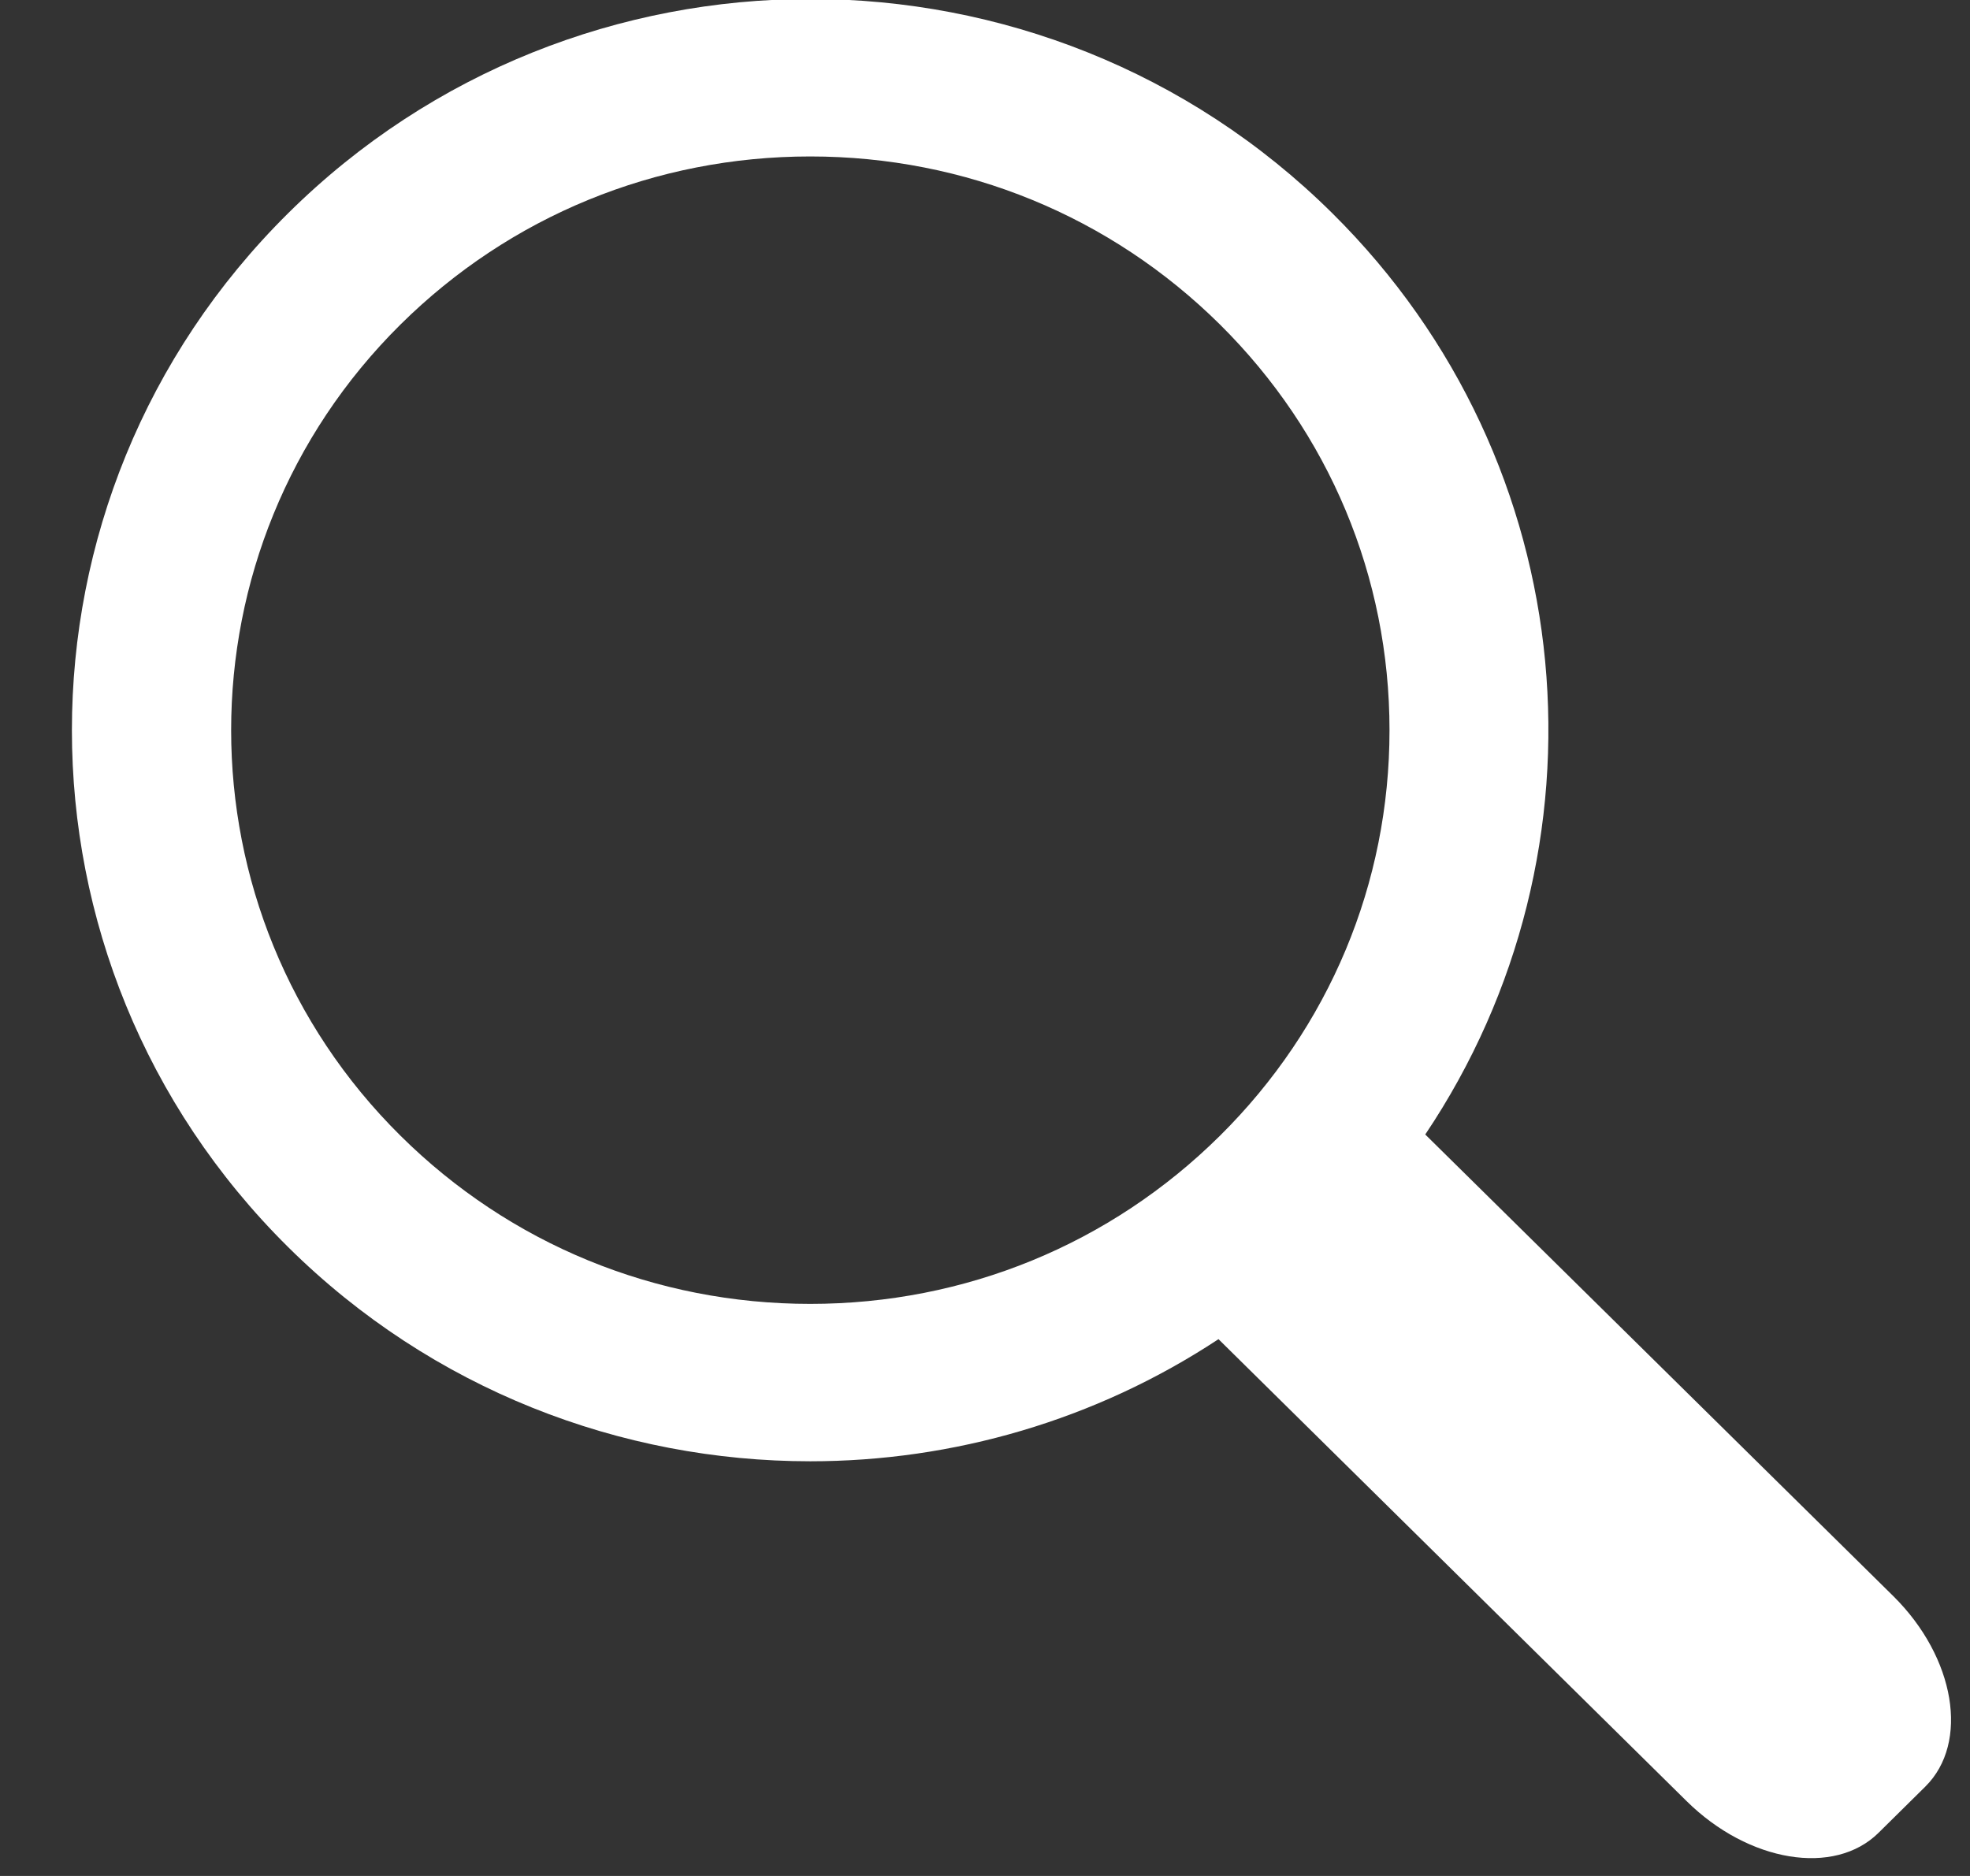
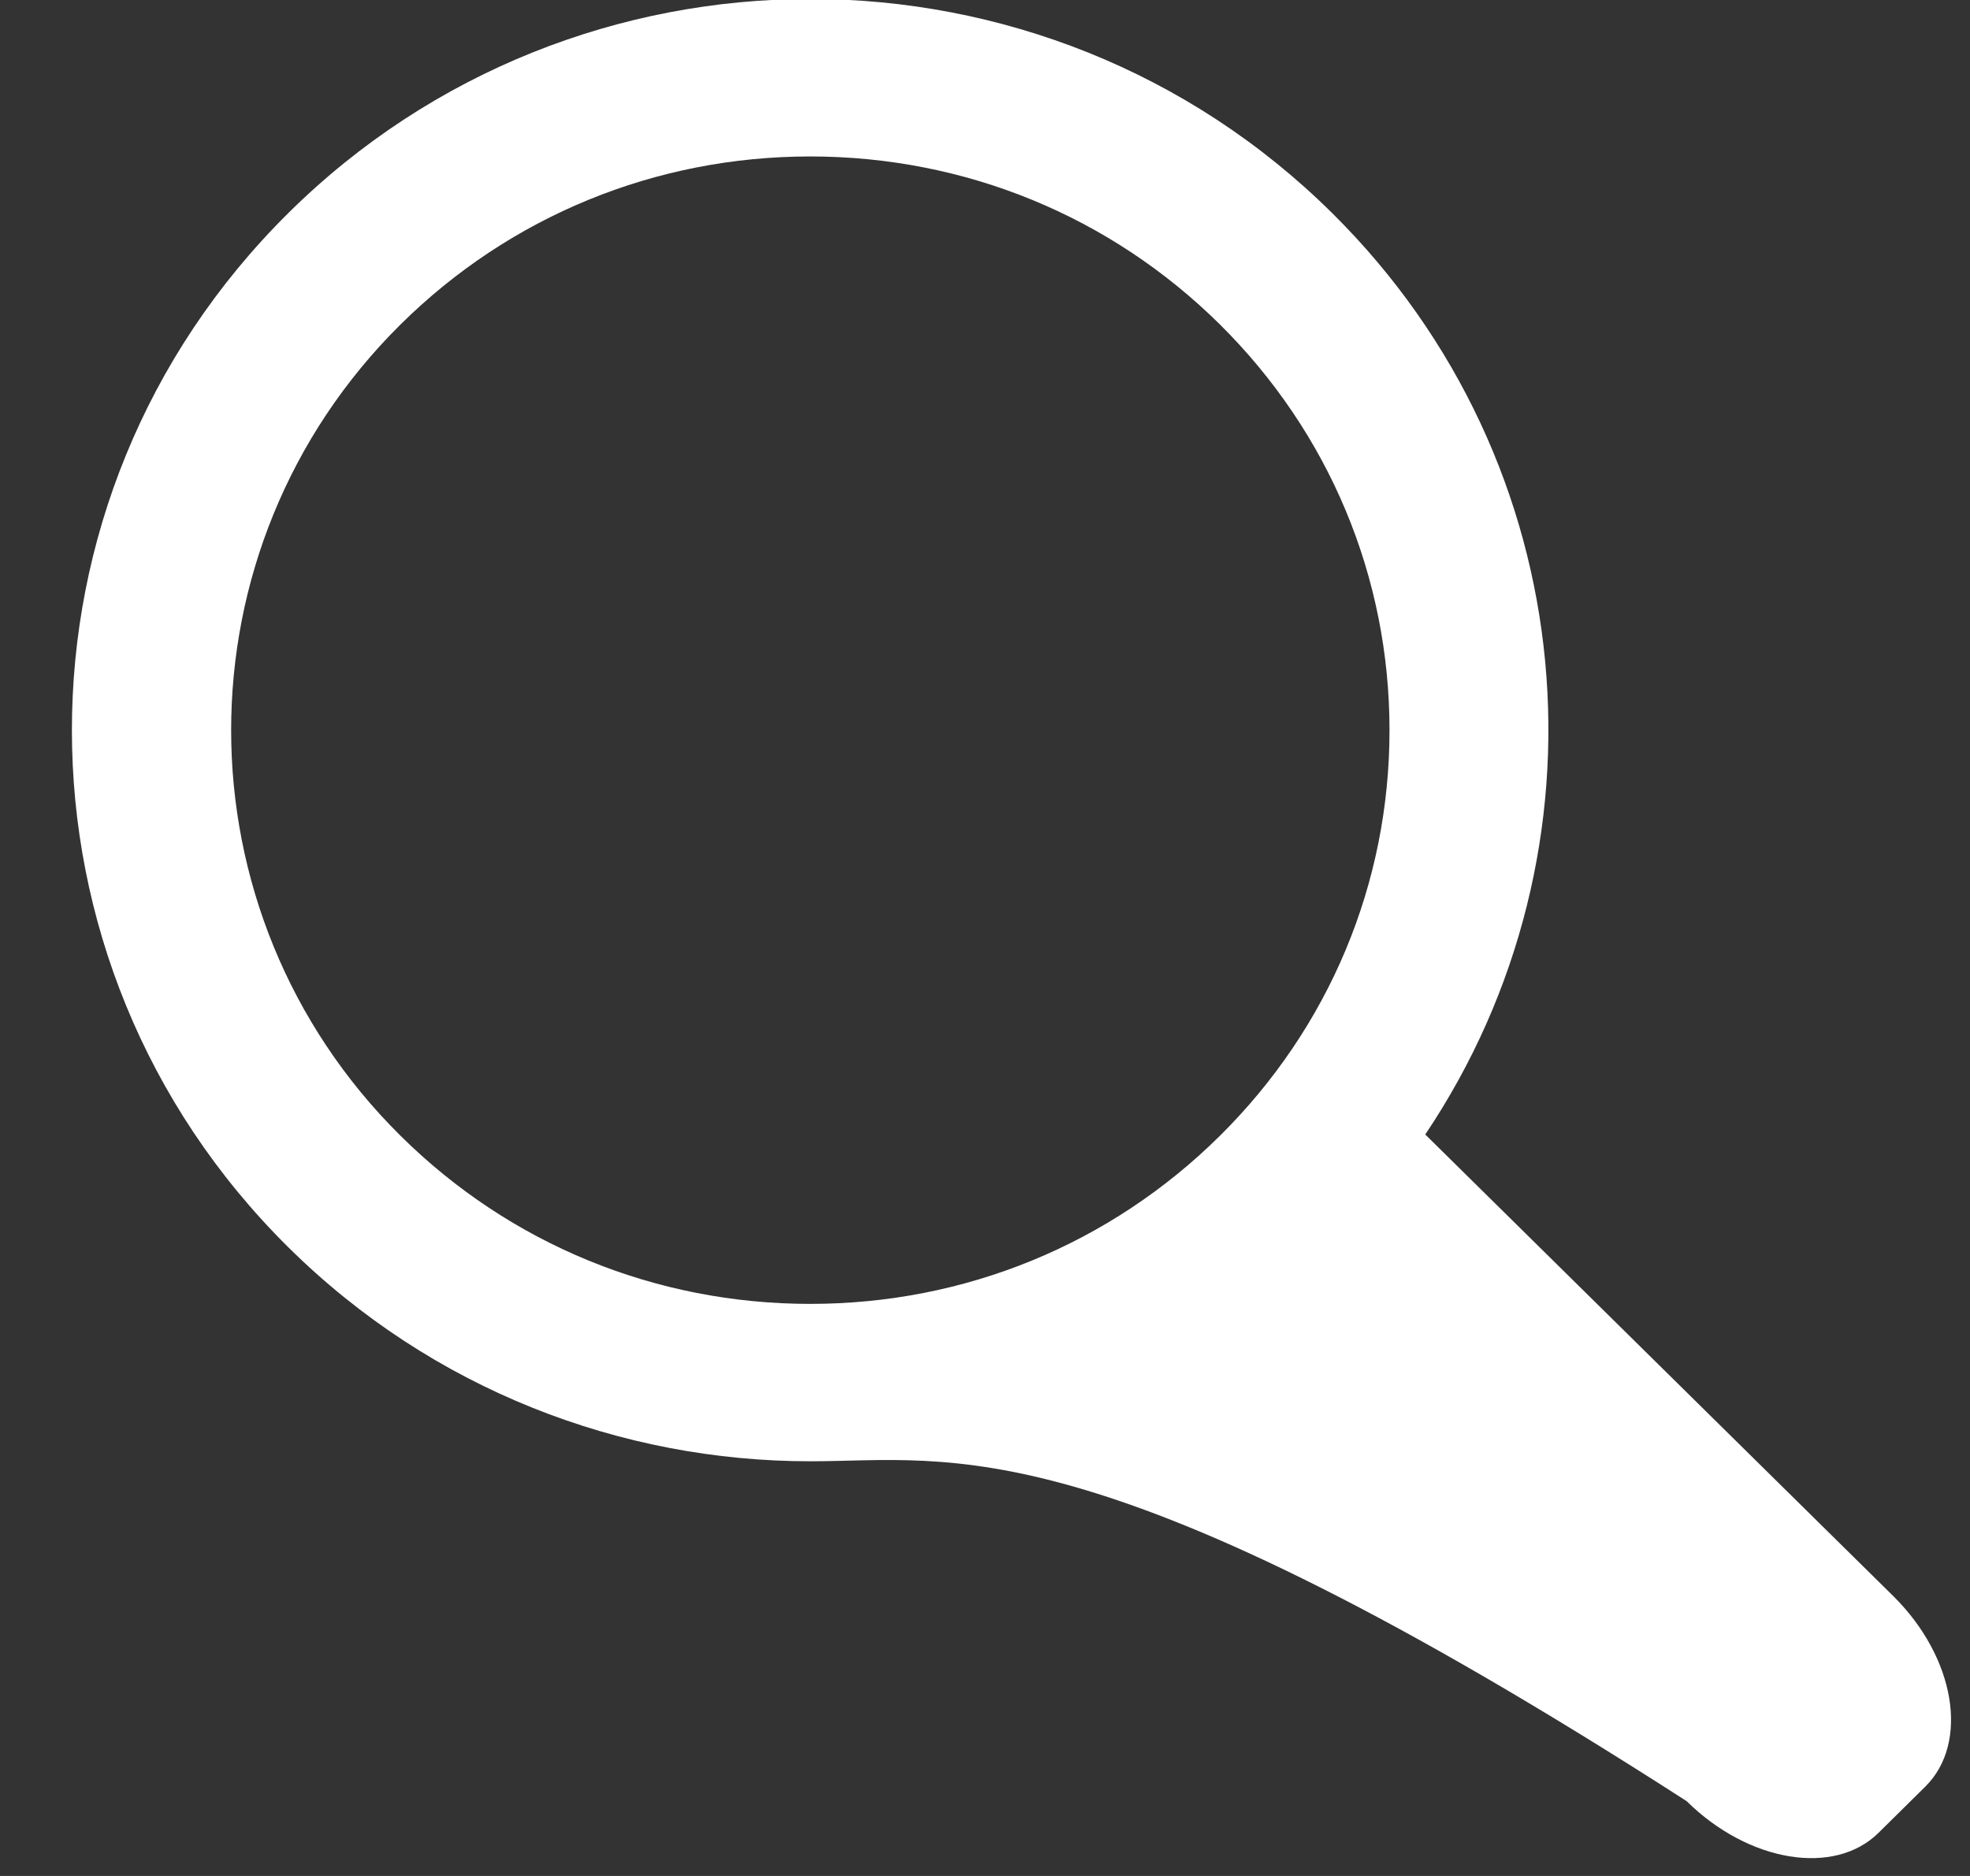
<svg xmlns="http://www.w3.org/2000/svg" viewBox="0 0 21 20">
  <rect x="0" y="0" width="21" height="20" fill="#333333" stroke="none" />
-   <path fill-rule="evenodd" fill="rgb(255, 255, 255)" d="M20.525,19.046 L20.026,19.539 C19.555,20.006 18.639,19.854 17.979,19.202 L12.989,14.277 C11.675,15.144 10.157,15.579 8.637,15.579 C6.623,15.579 4.609,14.818 3.072,13.296 C-0.002,10.252 -0.002,5.317 3.072,2.273 C4.609,0.750 6.623,-0.011 8.637,-0.011 C10.651,-0.011 12.665,0.750 14.202,2.273 C16.898,4.943 17.227,9.067 15.193,12.095 L20.184,17.018 C20.843,17.671 20.995,18.579 20.525,19.046 ZM13.004,3.459 C11.837,2.304 10.287,1.668 8.637,1.668 C6.988,1.668 5.437,2.304 4.270,3.459 C1.862,5.844 1.862,9.725 4.270,12.109 C5.437,13.265 6.988,13.901 8.637,13.901 C10.287,13.901 11.837,13.265 13.004,12.109 C14.170,10.954 14.812,9.418 14.812,7.785 C14.812,6.151 14.170,4.615 13.004,3.459 Z" />
+   <path fill-rule="evenodd" fill="rgb(255, 255, 255)" d="M20.525,19.046 L20.026,19.539 C19.555,20.006 18.639,19.854 17.979,19.202 C11.675,15.144 10.157,15.579 8.637,15.579 C6.623,15.579 4.609,14.818 3.072,13.296 C-0.002,10.252 -0.002,5.317 3.072,2.273 C4.609,0.750 6.623,-0.011 8.637,-0.011 C10.651,-0.011 12.665,0.750 14.202,2.273 C16.898,4.943 17.227,9.067 15.193,12.095 L20.184,17.018 C20.843,17.671 20.995,18.579 20.525,19.046 ZM13.004,3.459 C11.837,2.304 10.287,1.668 8.637,1.668 C6.988,1.668 5.437,2.304 4.270,3.459 C1.862,5.844 1.862,9.725 4.270,12.109 C5.437,13.265 6.988,13.901 8.637,13.901 C10.287,13.901 11.837,13.265 13.004,12.109 C14.170,10.954 14.812,9.418 14.812,7.785 C14.812,6.151 14.170,4.615 13.004,3.459 Z" />
</svg>